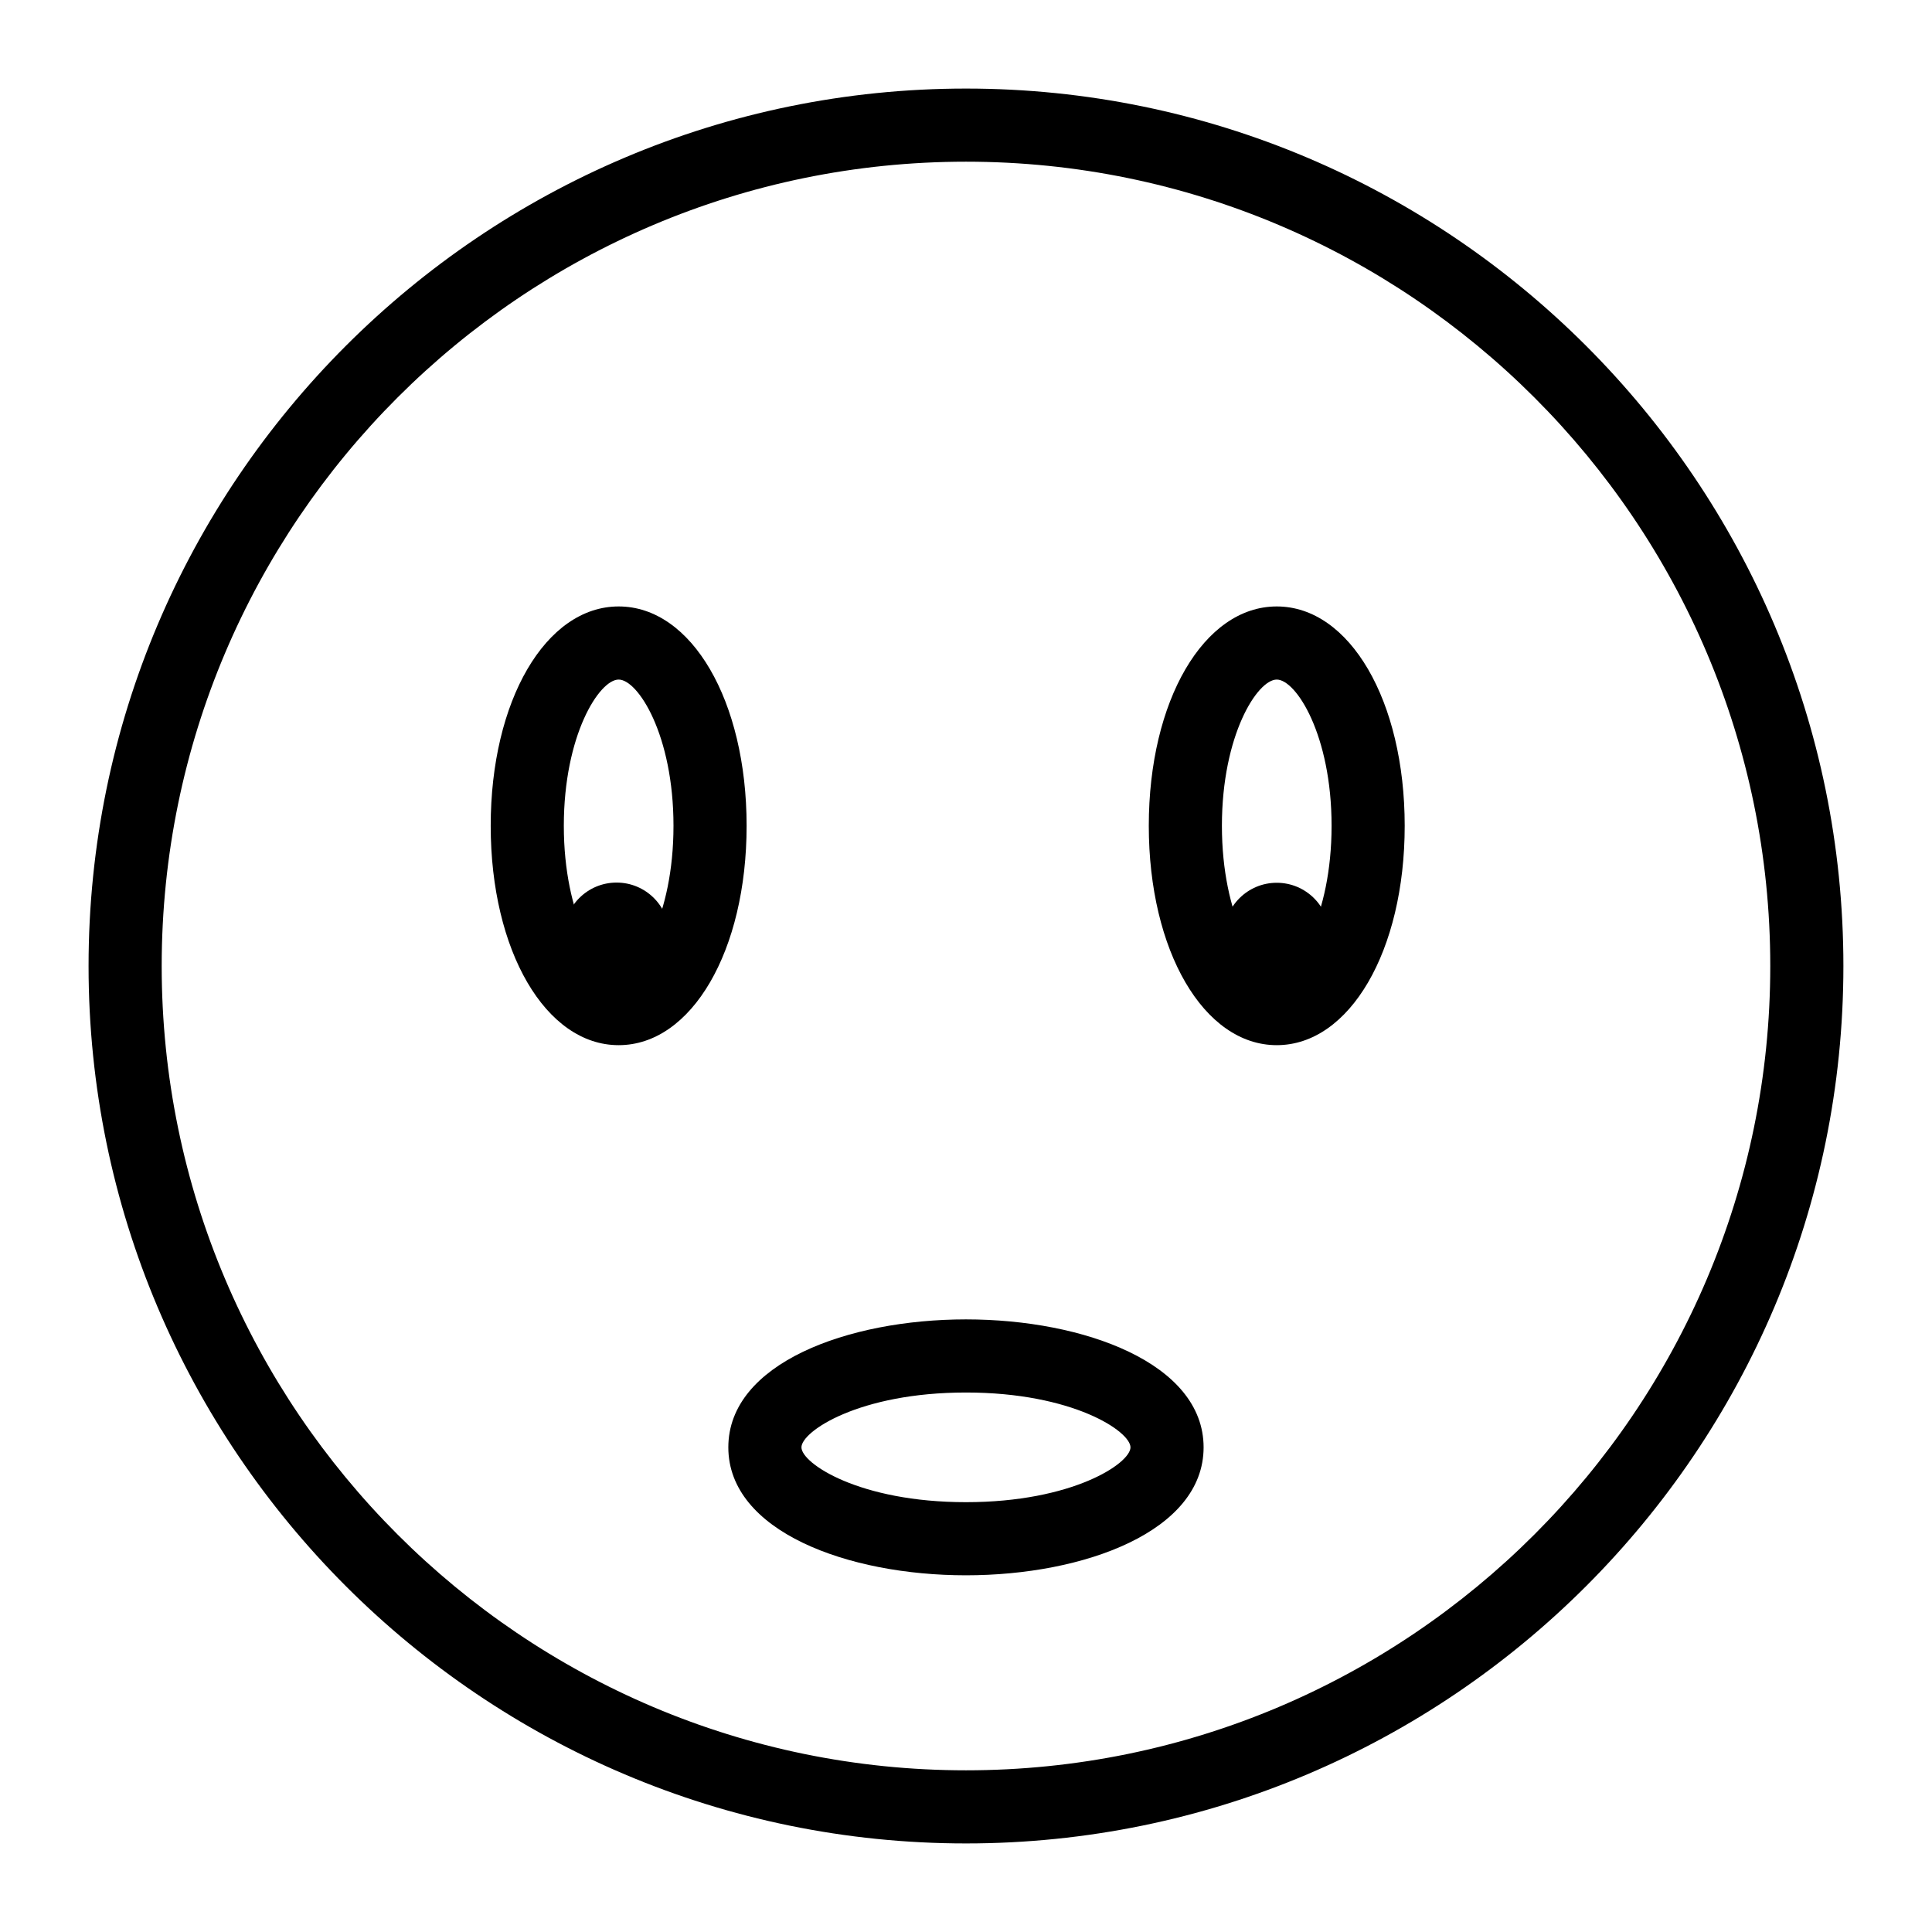
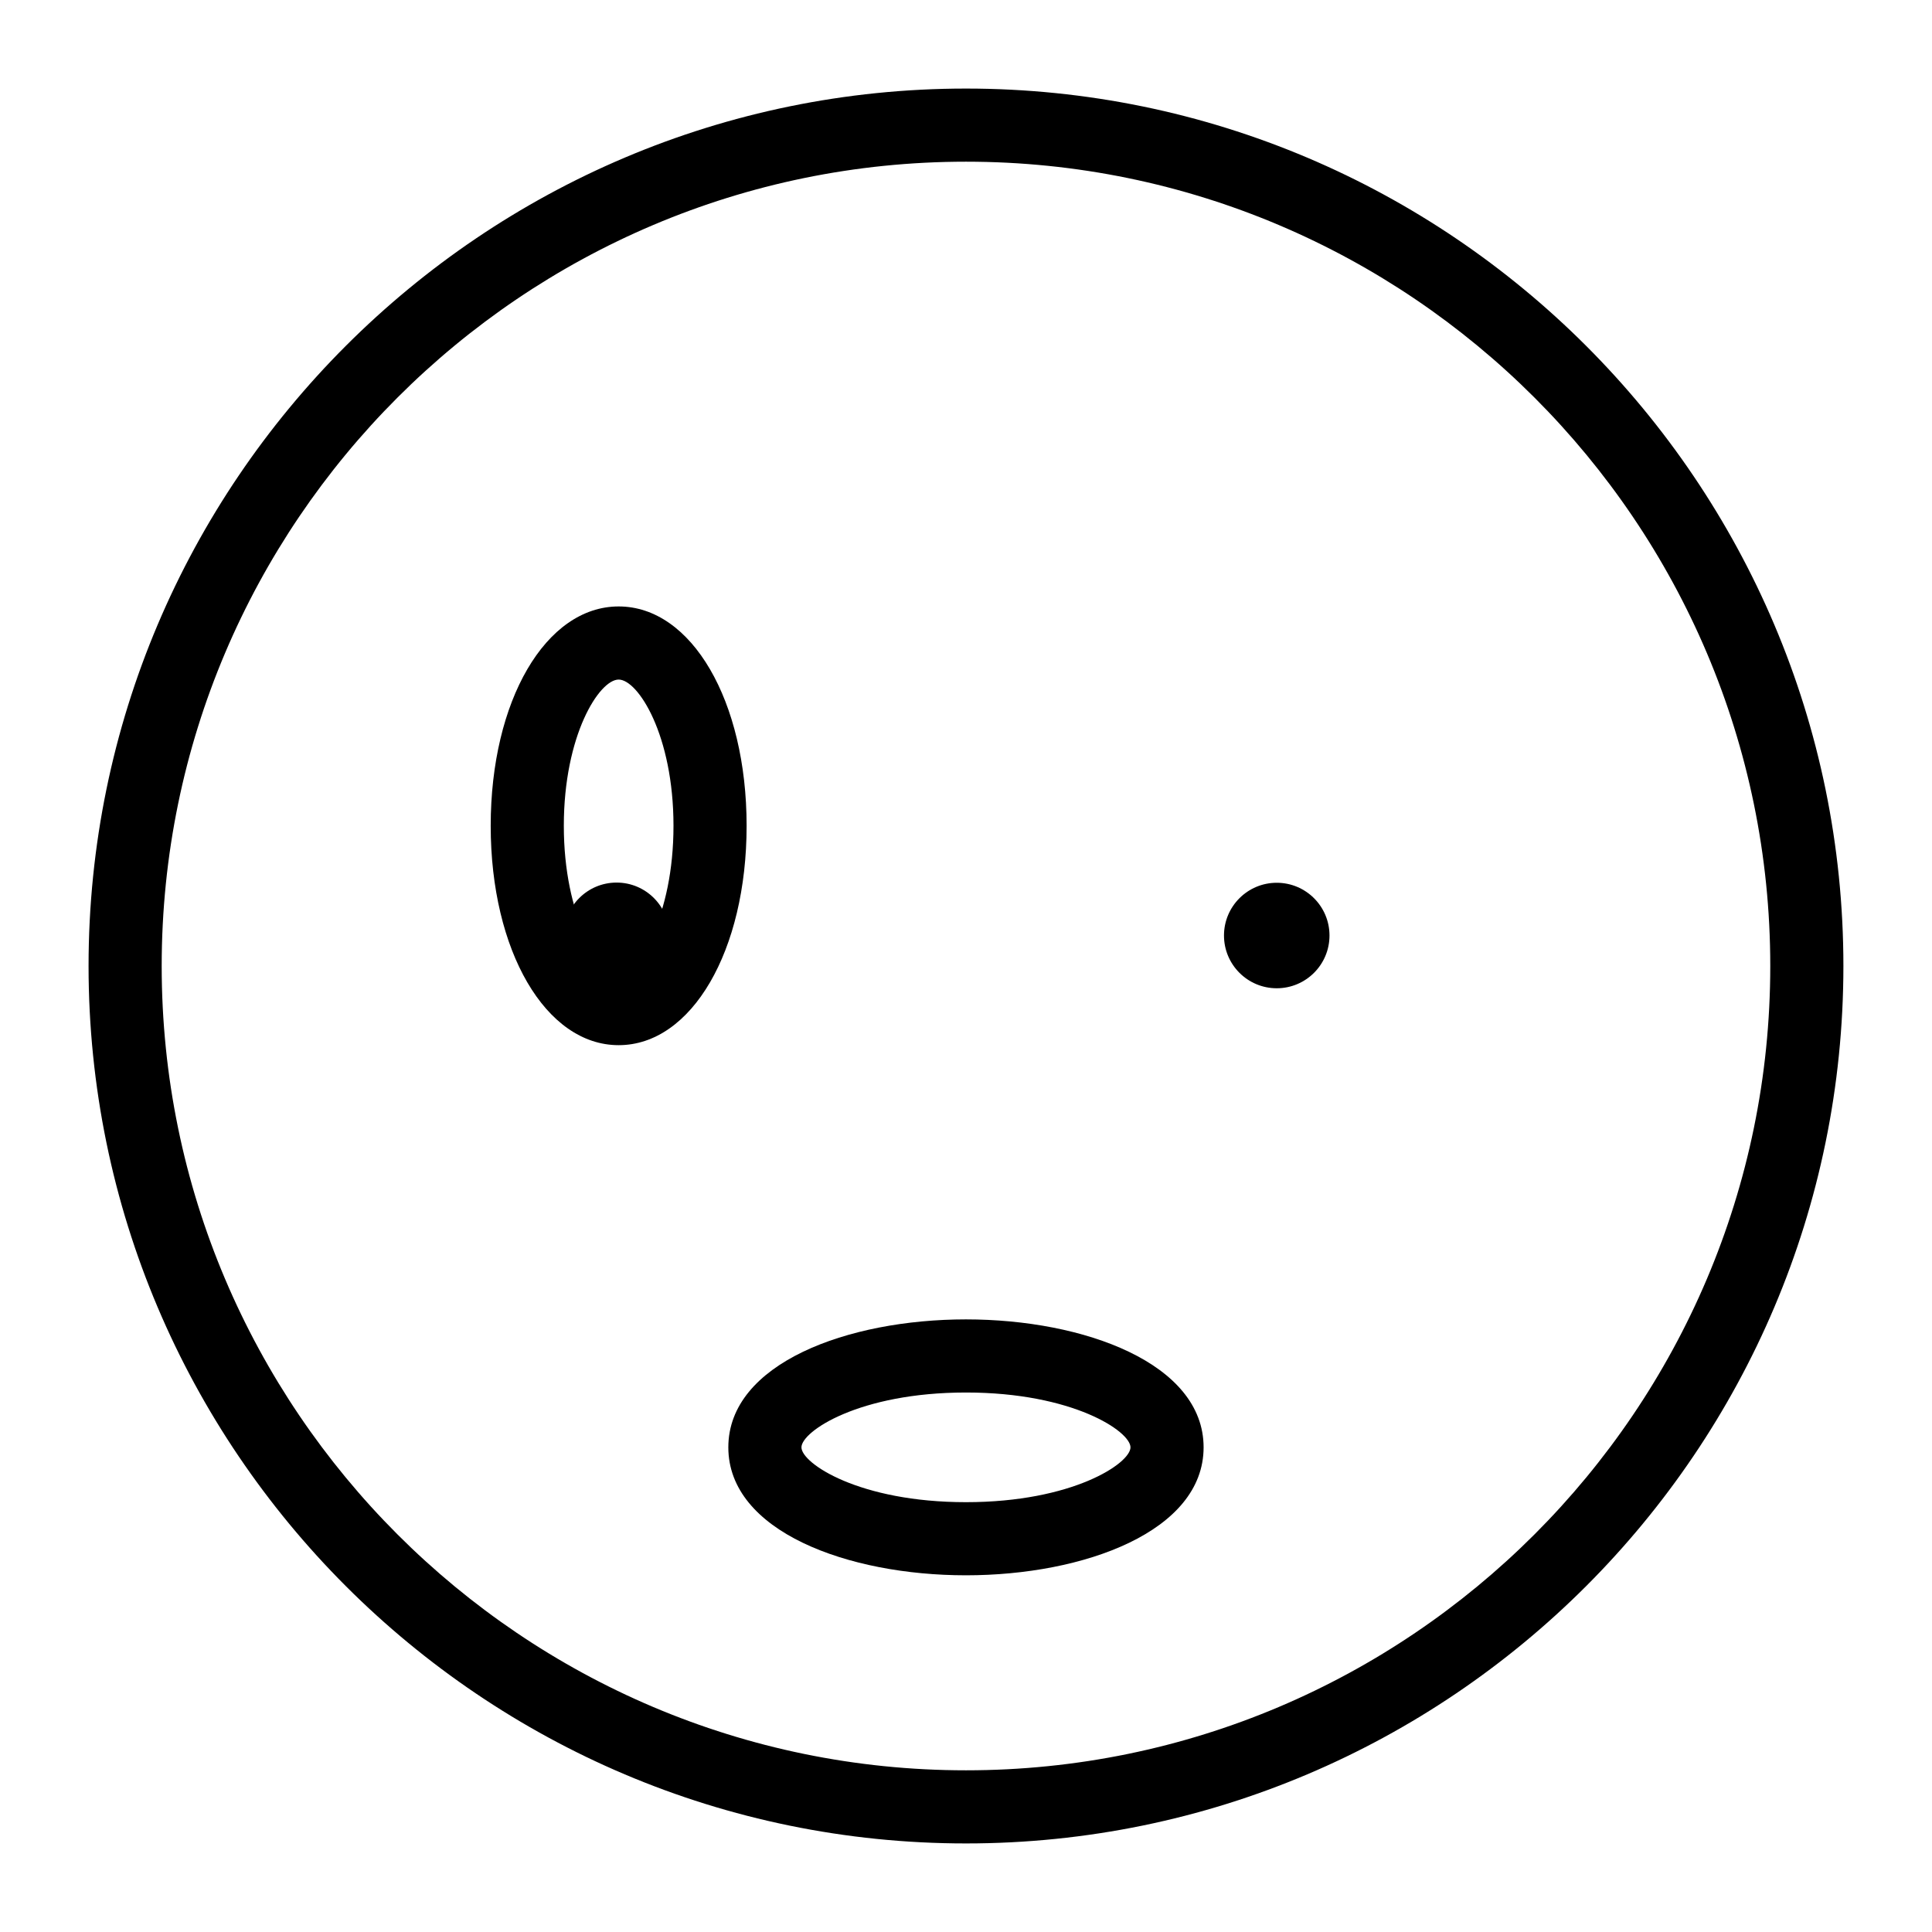
<svg xmlns="http://www.w3.org/2000/svg" fill="#000000" width="800px" height="800px" version="1.1" viewBox="144 144 512 512">
  <g>
    <path d="m400 632.53c-128.21 0-232.53-104.31-232.53-232.53s104.31-232.53 232.53-232.53 232.52 104.31 232.52 232.53c-0.004 128.21-104.3 232.53-232.52 232.53zm0-445.68c-117.53 0-213.15 95.617-213.15 213.15s95.617 213.15 213.15 213.15c117.52 0 213.14-95.617 213.14-213.15 0-117.53-95.621-213.15-213.14-213.15z" />
    <path d="m307.95 420.98c-19.328 0-33.91-24.988-33.91-58.133 0-33.145 14.582-58.133 33.91-58.133s33.91 24.988 33.91 58.133c0 33.145-14.582 58.133-33.91 58.133zm0-96.887c-5.129 0-14.531 14.711-14.531 38.754 0 24.043 9.406 38.754 14.531 38.754 5.129 0 14.531-14.711 14.531-38.754 0-24.039-9.406-38.754-14.531-38.754z" />
-     <path d="m482.35 420.98c-19.328 0-33.91-24.988-33.91-58.133 0-33.145 14.582-58.133 33.91-58.133s33.91 24.988 33.91 58.133c0 33.145-14.582 58.133-33.91 58.133zm0-96.887c-5.129 0-14.531 14.711-14.531 38.754 0 24.043 9.406 38.754 14.531 38.754 5.129 0 14.531-14.711 14.531-38.754 0-24.039-9.402-38.754-14.531-38.754z" />
    <path d="m399.99 561.47c-31.301 0-62.977-11.648-62.977-33.91 0-22.262 31.676-33.91 62.977-33.91 31.301 0 62.977 11.648 62.977 33.91 0 22.266-31.676 33.91-62.977 33.91zm0-48.441c-28.32 0-43.598 10.312-43.598 14.531s15.281 14.531 43.598 14.531c28.32 0 43.598-10.312 43.598-14.531 0.004-4.219-15.277-14.531-43.598-14.531z" />
    <path d="m321.38 391.87c0 7.719-6.258 13.977-13.977 13.977-7.723 0-13.98-6.258-13.98-13.977 0-7.723 6.258-13.98 13.98-13.98 7.719 0 13.977 6.258 13.977 13.98" />
    <path d="m496.33 391.92c0 7.723-6.262 13.98-13.98 13.98s-13.98-6.258-13.98-13.98c0-7.719 6.262-13.977 13.98-13.977s13.98 6.258 13.98 13.977" />
  </g>
</svg>